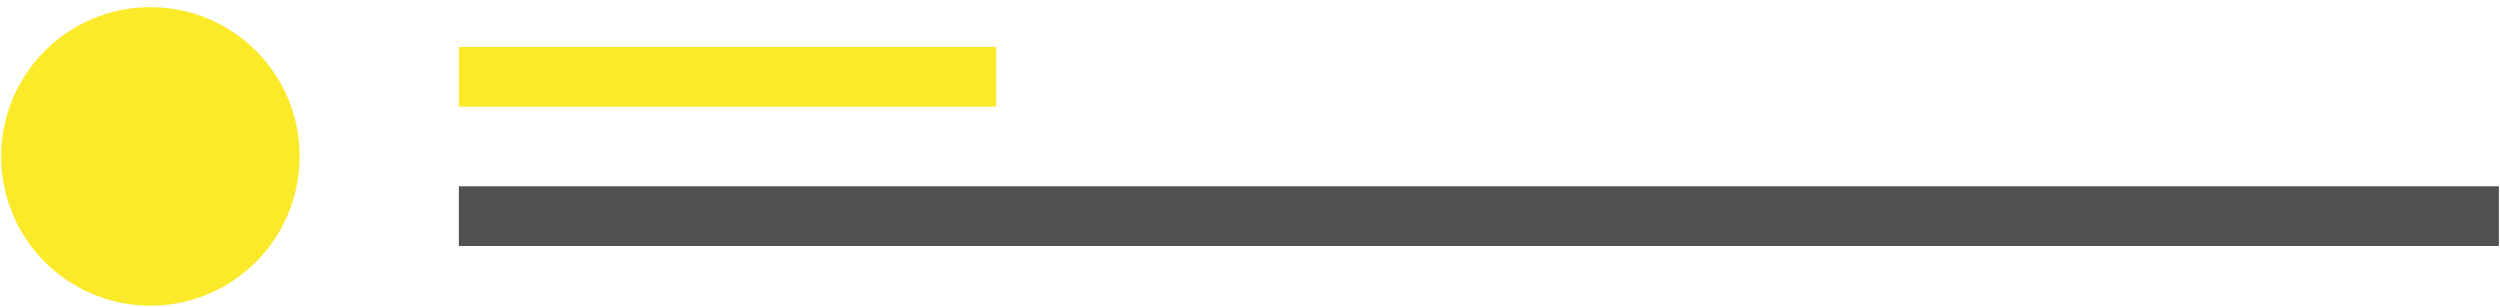
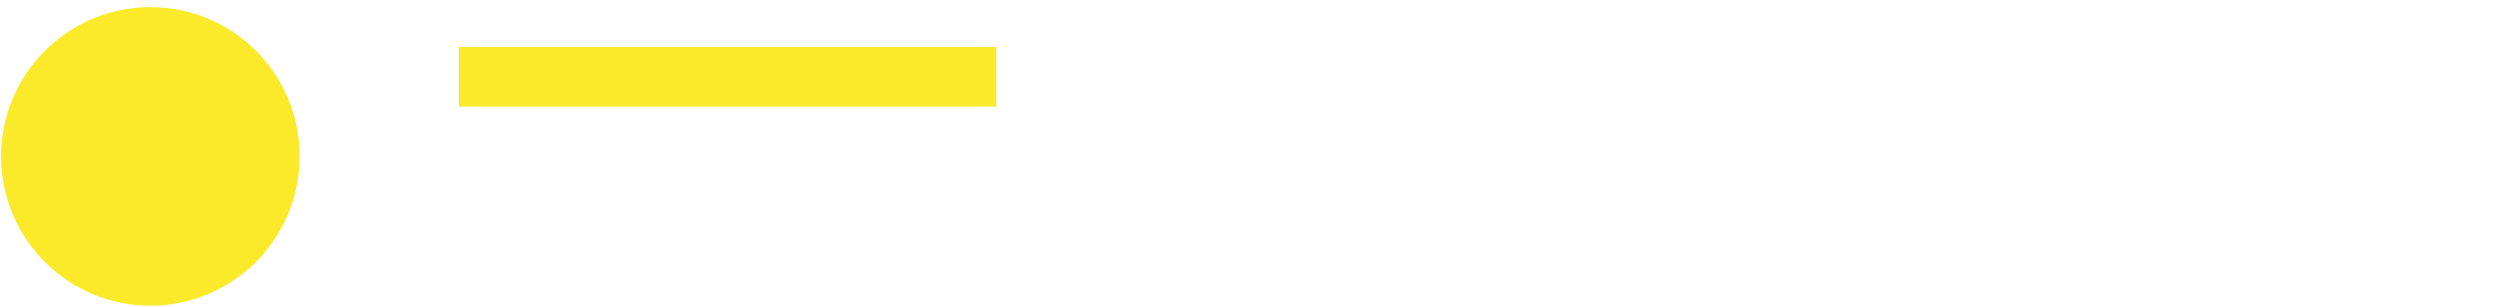
<svg xmlns="http://www.w3.org/2000/svg" width="301" height="37" viewBox="0 0 301 37" fill="none">
  <path d="M36.077 18.832C36.077 22.387 35.023 25.862 33.048 28.817C31.073 31.773 28.267 34.076 24.983 35.437C21.699 36.797 18.085 37.153 14.599 36.459C11.113 35.766 7.91 34.054 5.397 31.541C2.883 29.027 1.172 25.825 0.478 22.339C-0.215 18.852 0.141 15.239 1.501 11.955C2.861 8.671 5.165 5.864 8.12 3.889C11.076 1.914 14.55 0.86 18.105 0.86C20.466 0.856 22.805 1.318 24.987 2.22C27.17 3.122 29.153 4.446 30.822 6.115C32.492 7.785 33.816 9.768 34.717 11.95C35.619 14.132 36.081 16.471 36.077 18.832Z" fill="#FBEA2A" />
  <path d="M119.946 5.653H55.246V12.842H119.946V5.653Z" fill="#FBEA2A" />
-   <path d="M300.865 22.428H55.246V29.617H300.865V22.428Z" fill="#515151" />
</svg>